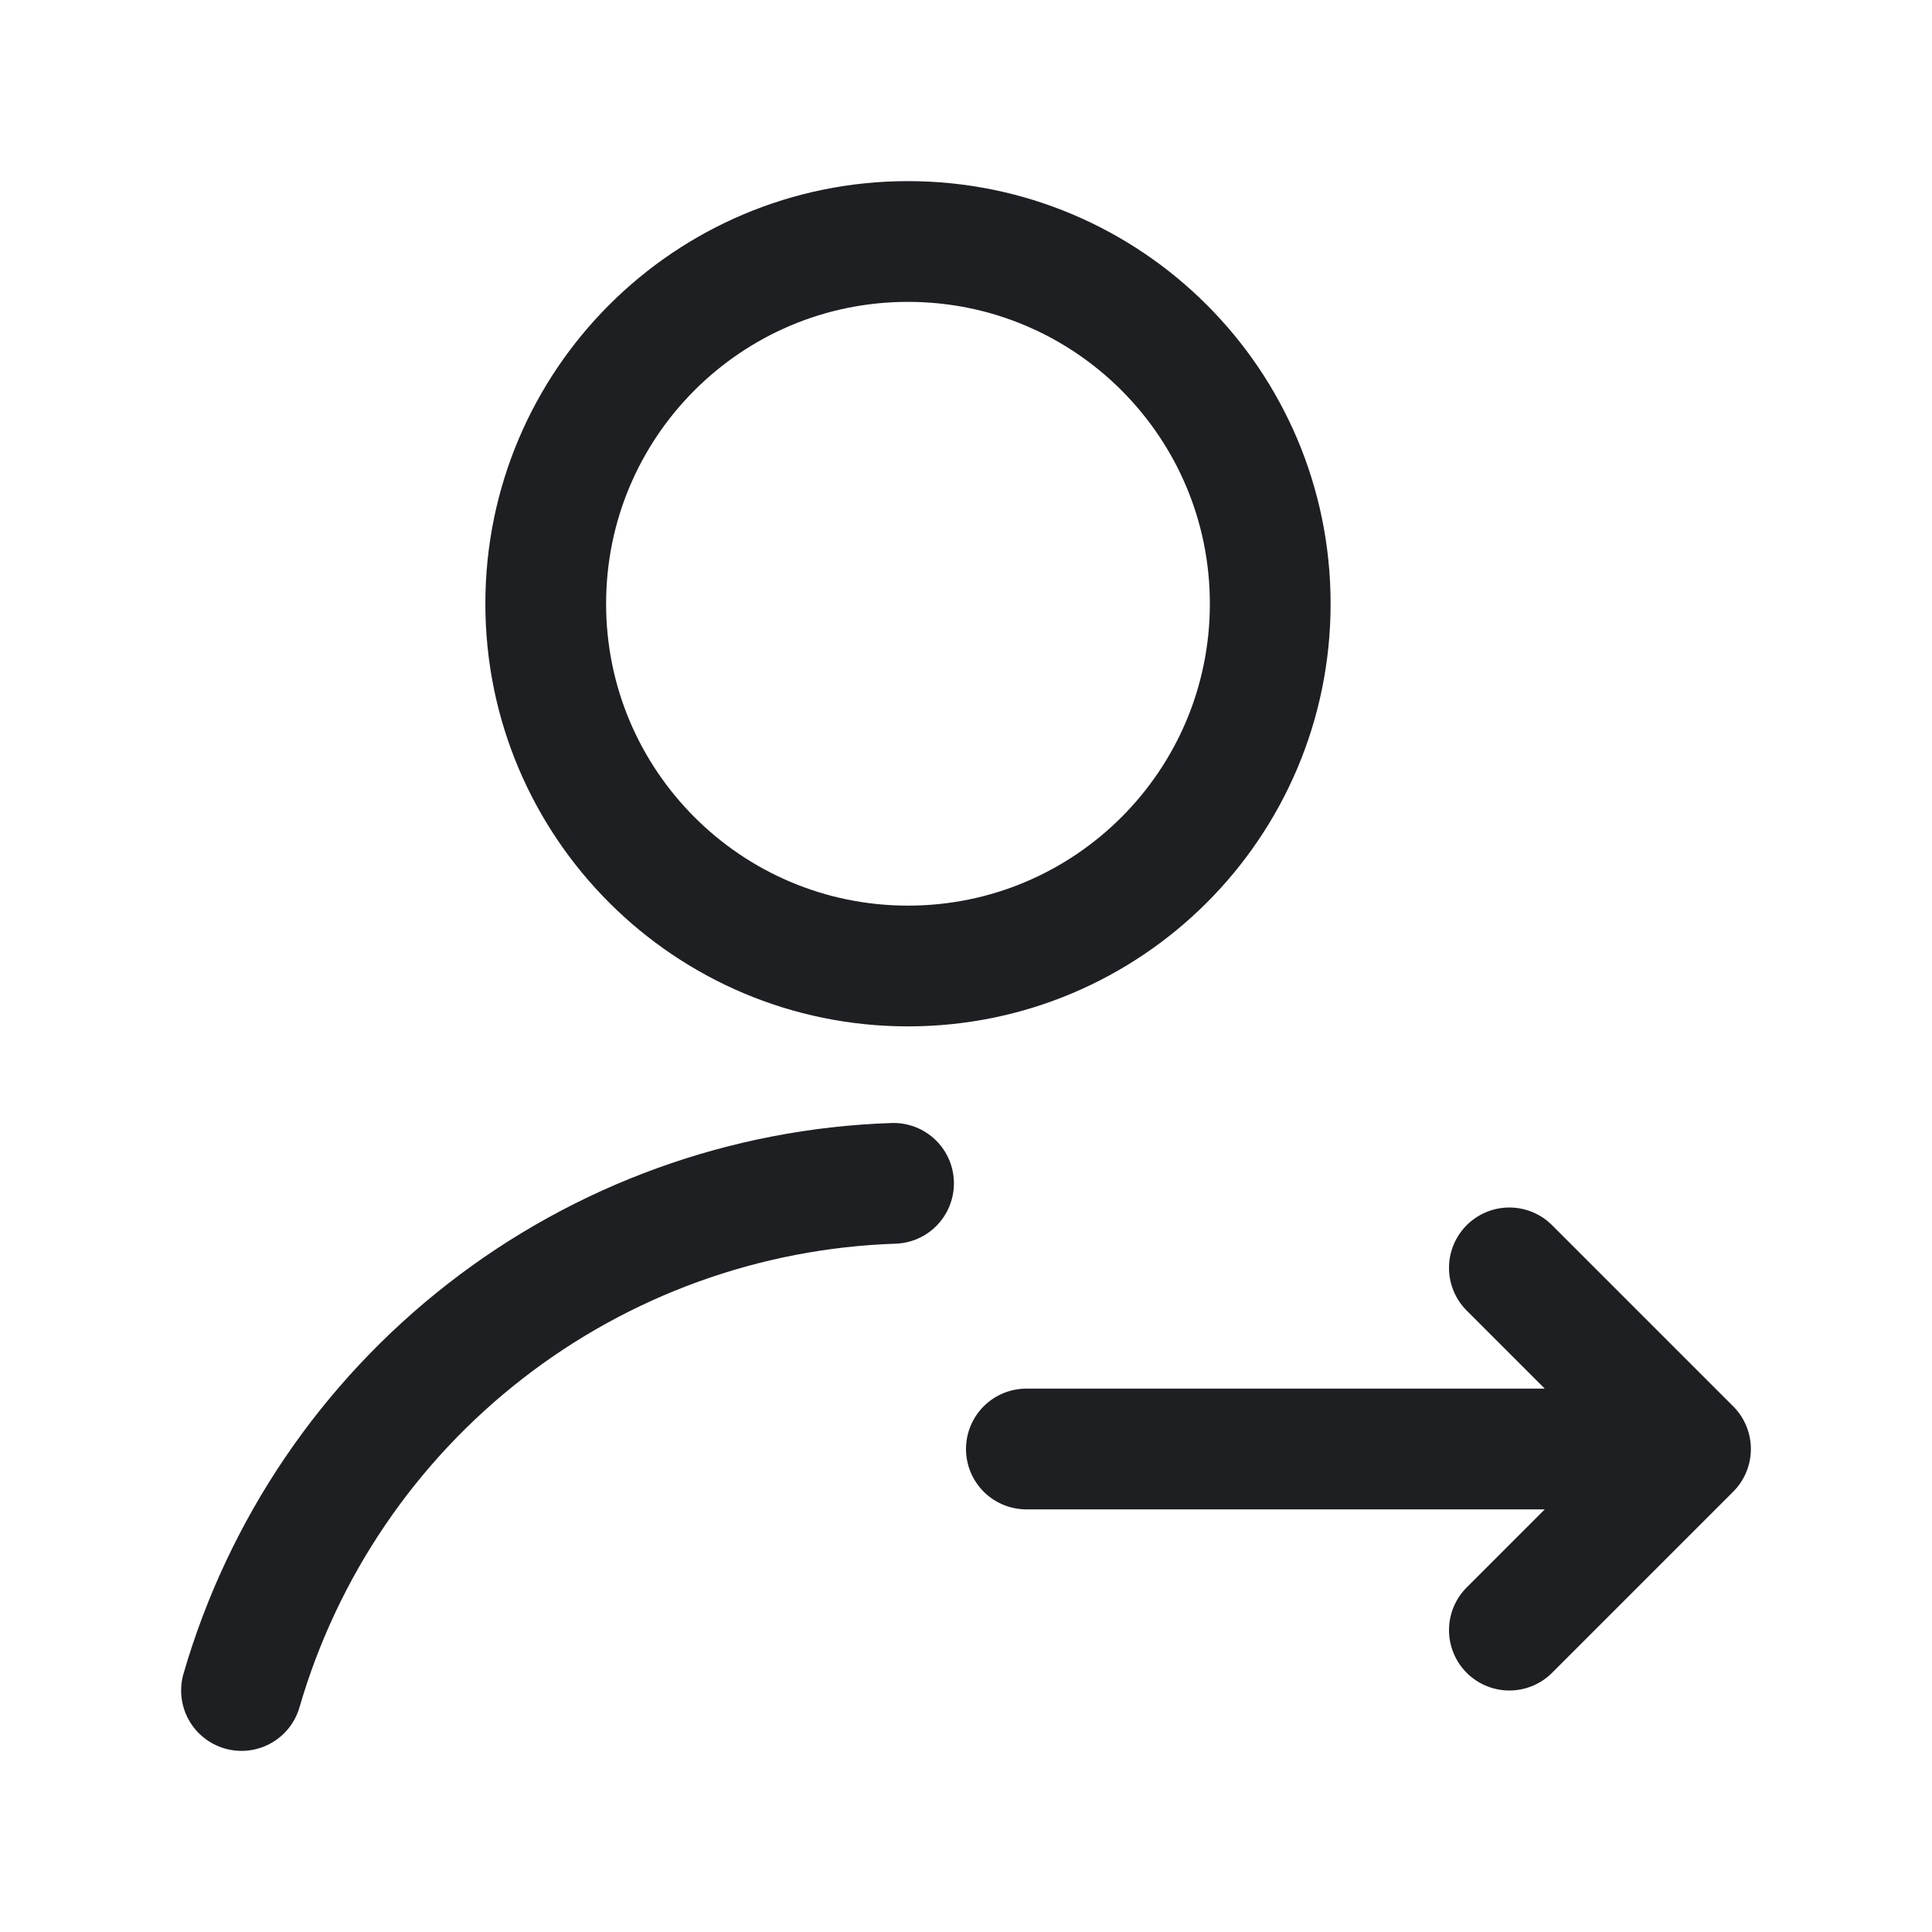
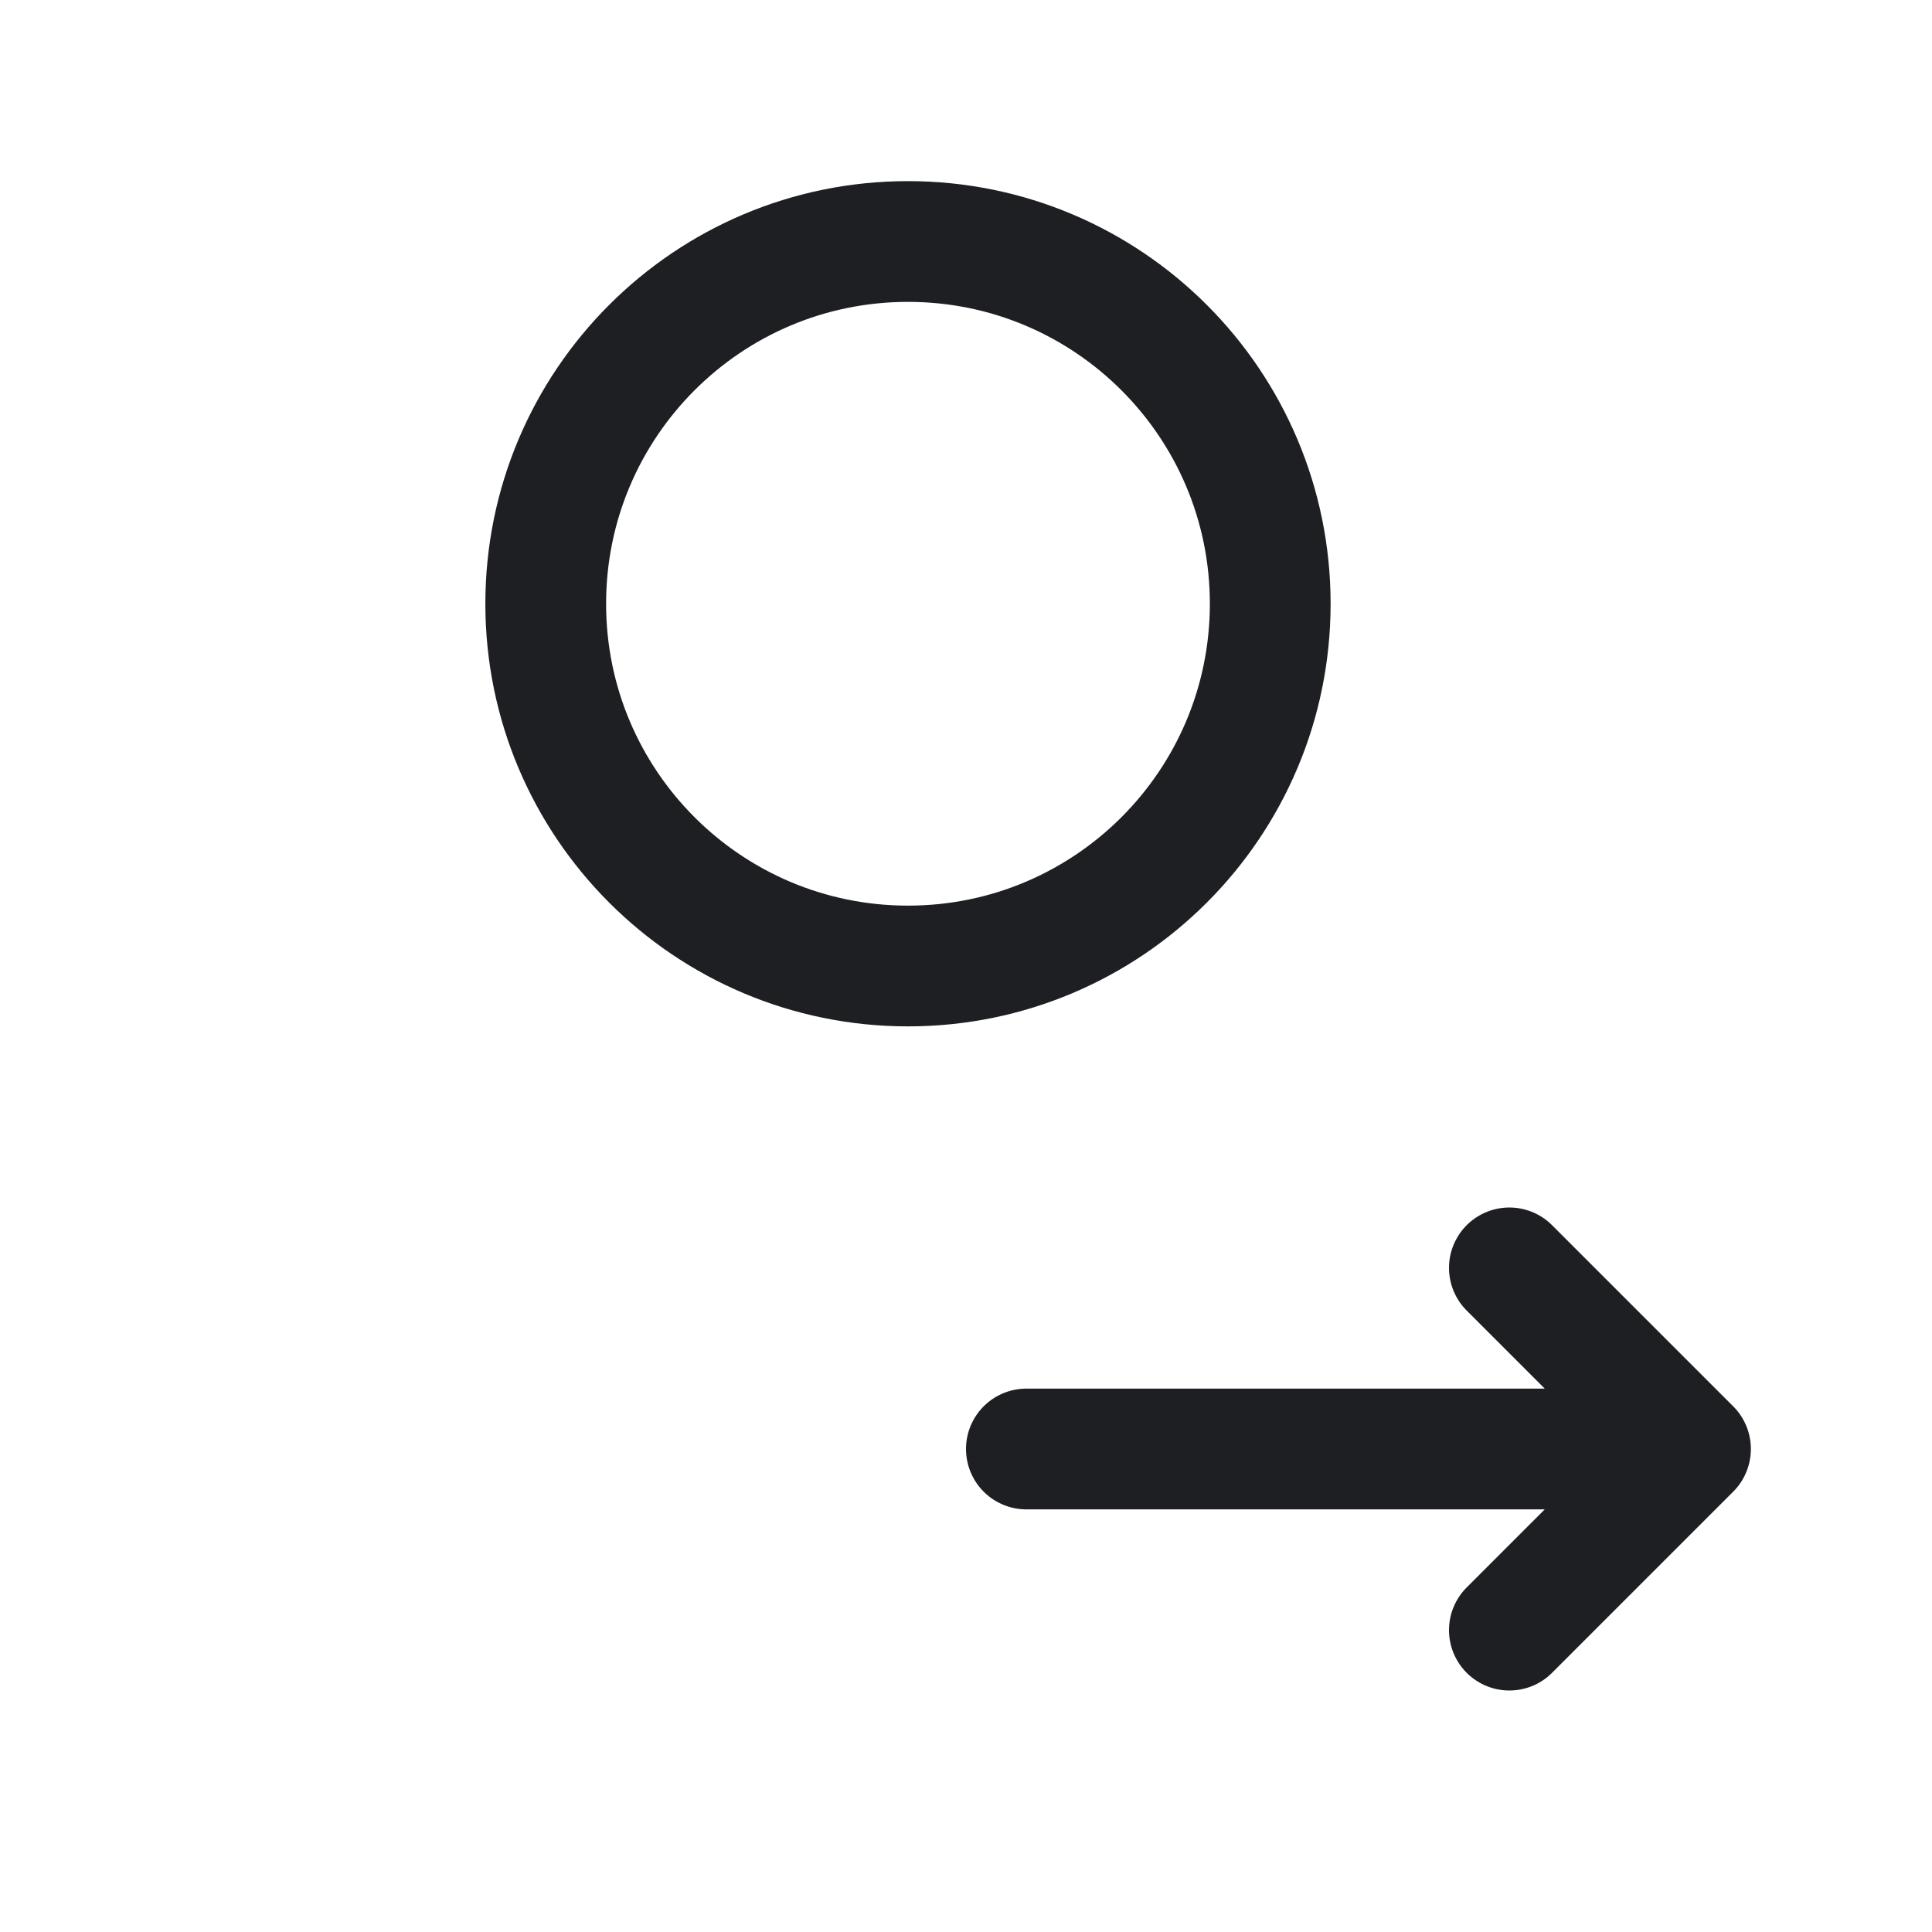
<svg xmlns="http://www.w3.org/2000/svg" width="32" height="32" viewBox="0 0 32 32" fill="none">
  <path d="M15.039 16C18.353 16 21.039 13.314 21.039 10C21.039 6.686 18.353 4 15.039 4C11.726 4 9.039 6.686 9.039 10C9.039 13.314 11.726 16 15.039 16Z" stroke="#1E1F23" stroke-width="2" stroke-linecap="round" stroke-linejoin="round" />
-   <path d="M4 28C4.685 25.64 6.098 23.556 8.038 22.048C9.977 20.539 12.344 19.682 14.8 19.6" stroke="#1E1F23" stroke-width="2" stroke-linecap="round" stroke-linejoin="round" />
  <path d="M25 21L28 24M28 24L25 27M28 24H17" stroke="#1E1F23" stroke-width="2" stroke-linecap="round" stroke-linejoin="round" />
</svg>